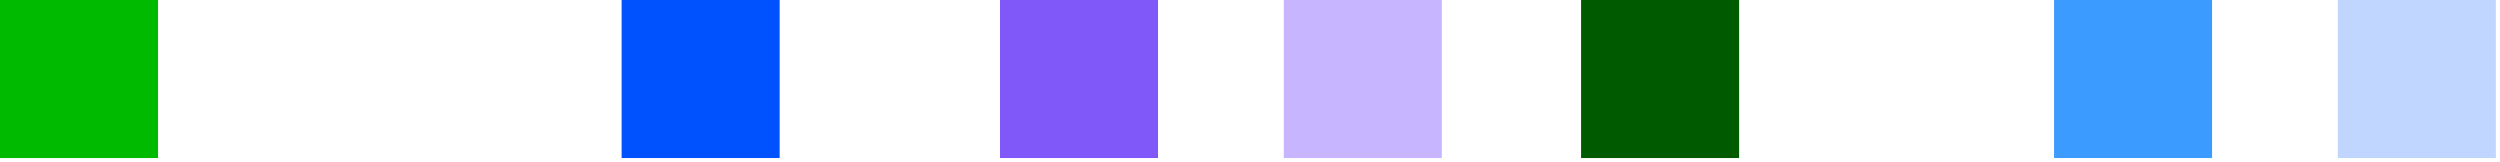
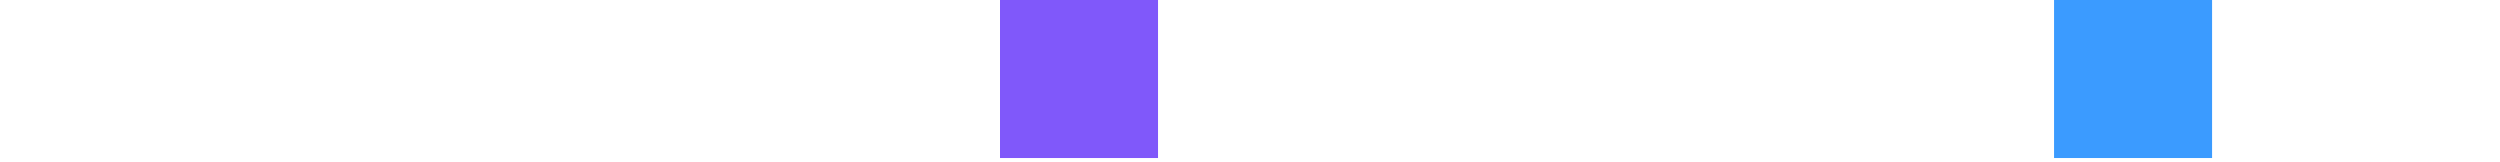
<svg xmlns="http://www.w3.org/2000/svg" width="185" height="12" viewBox="0 0 185 12" fill="none">
-   <path d="M11.694 0H0V11.694H11.694V0Z" fill="#00BA00" />
-   <path d="M128.694 0H117V11.694H128.694V0Z" fill="#005B00" />
-   <path d="M57.694 0H46V11.694H57.694V0Z" fill="#0052FF" />
  <path d="M163.694 0H152V11.694H163.694V0Z" fill="#3B9BFF" />
-   <path d="M184.694 0H173V11.694H184.694V0Z" fill="#C1D6FF" />
-   <path d="M106.694 0H95V11.694H106.694V0Z" fill="#C7B6FF" />
+   <path d="M184.694 0H173V11.694V0Z" fill="#C1D6FF" />
  <path d="M85.694 0H74V11.694H85.694V0Z" fill="#8058FA" />
</svg>